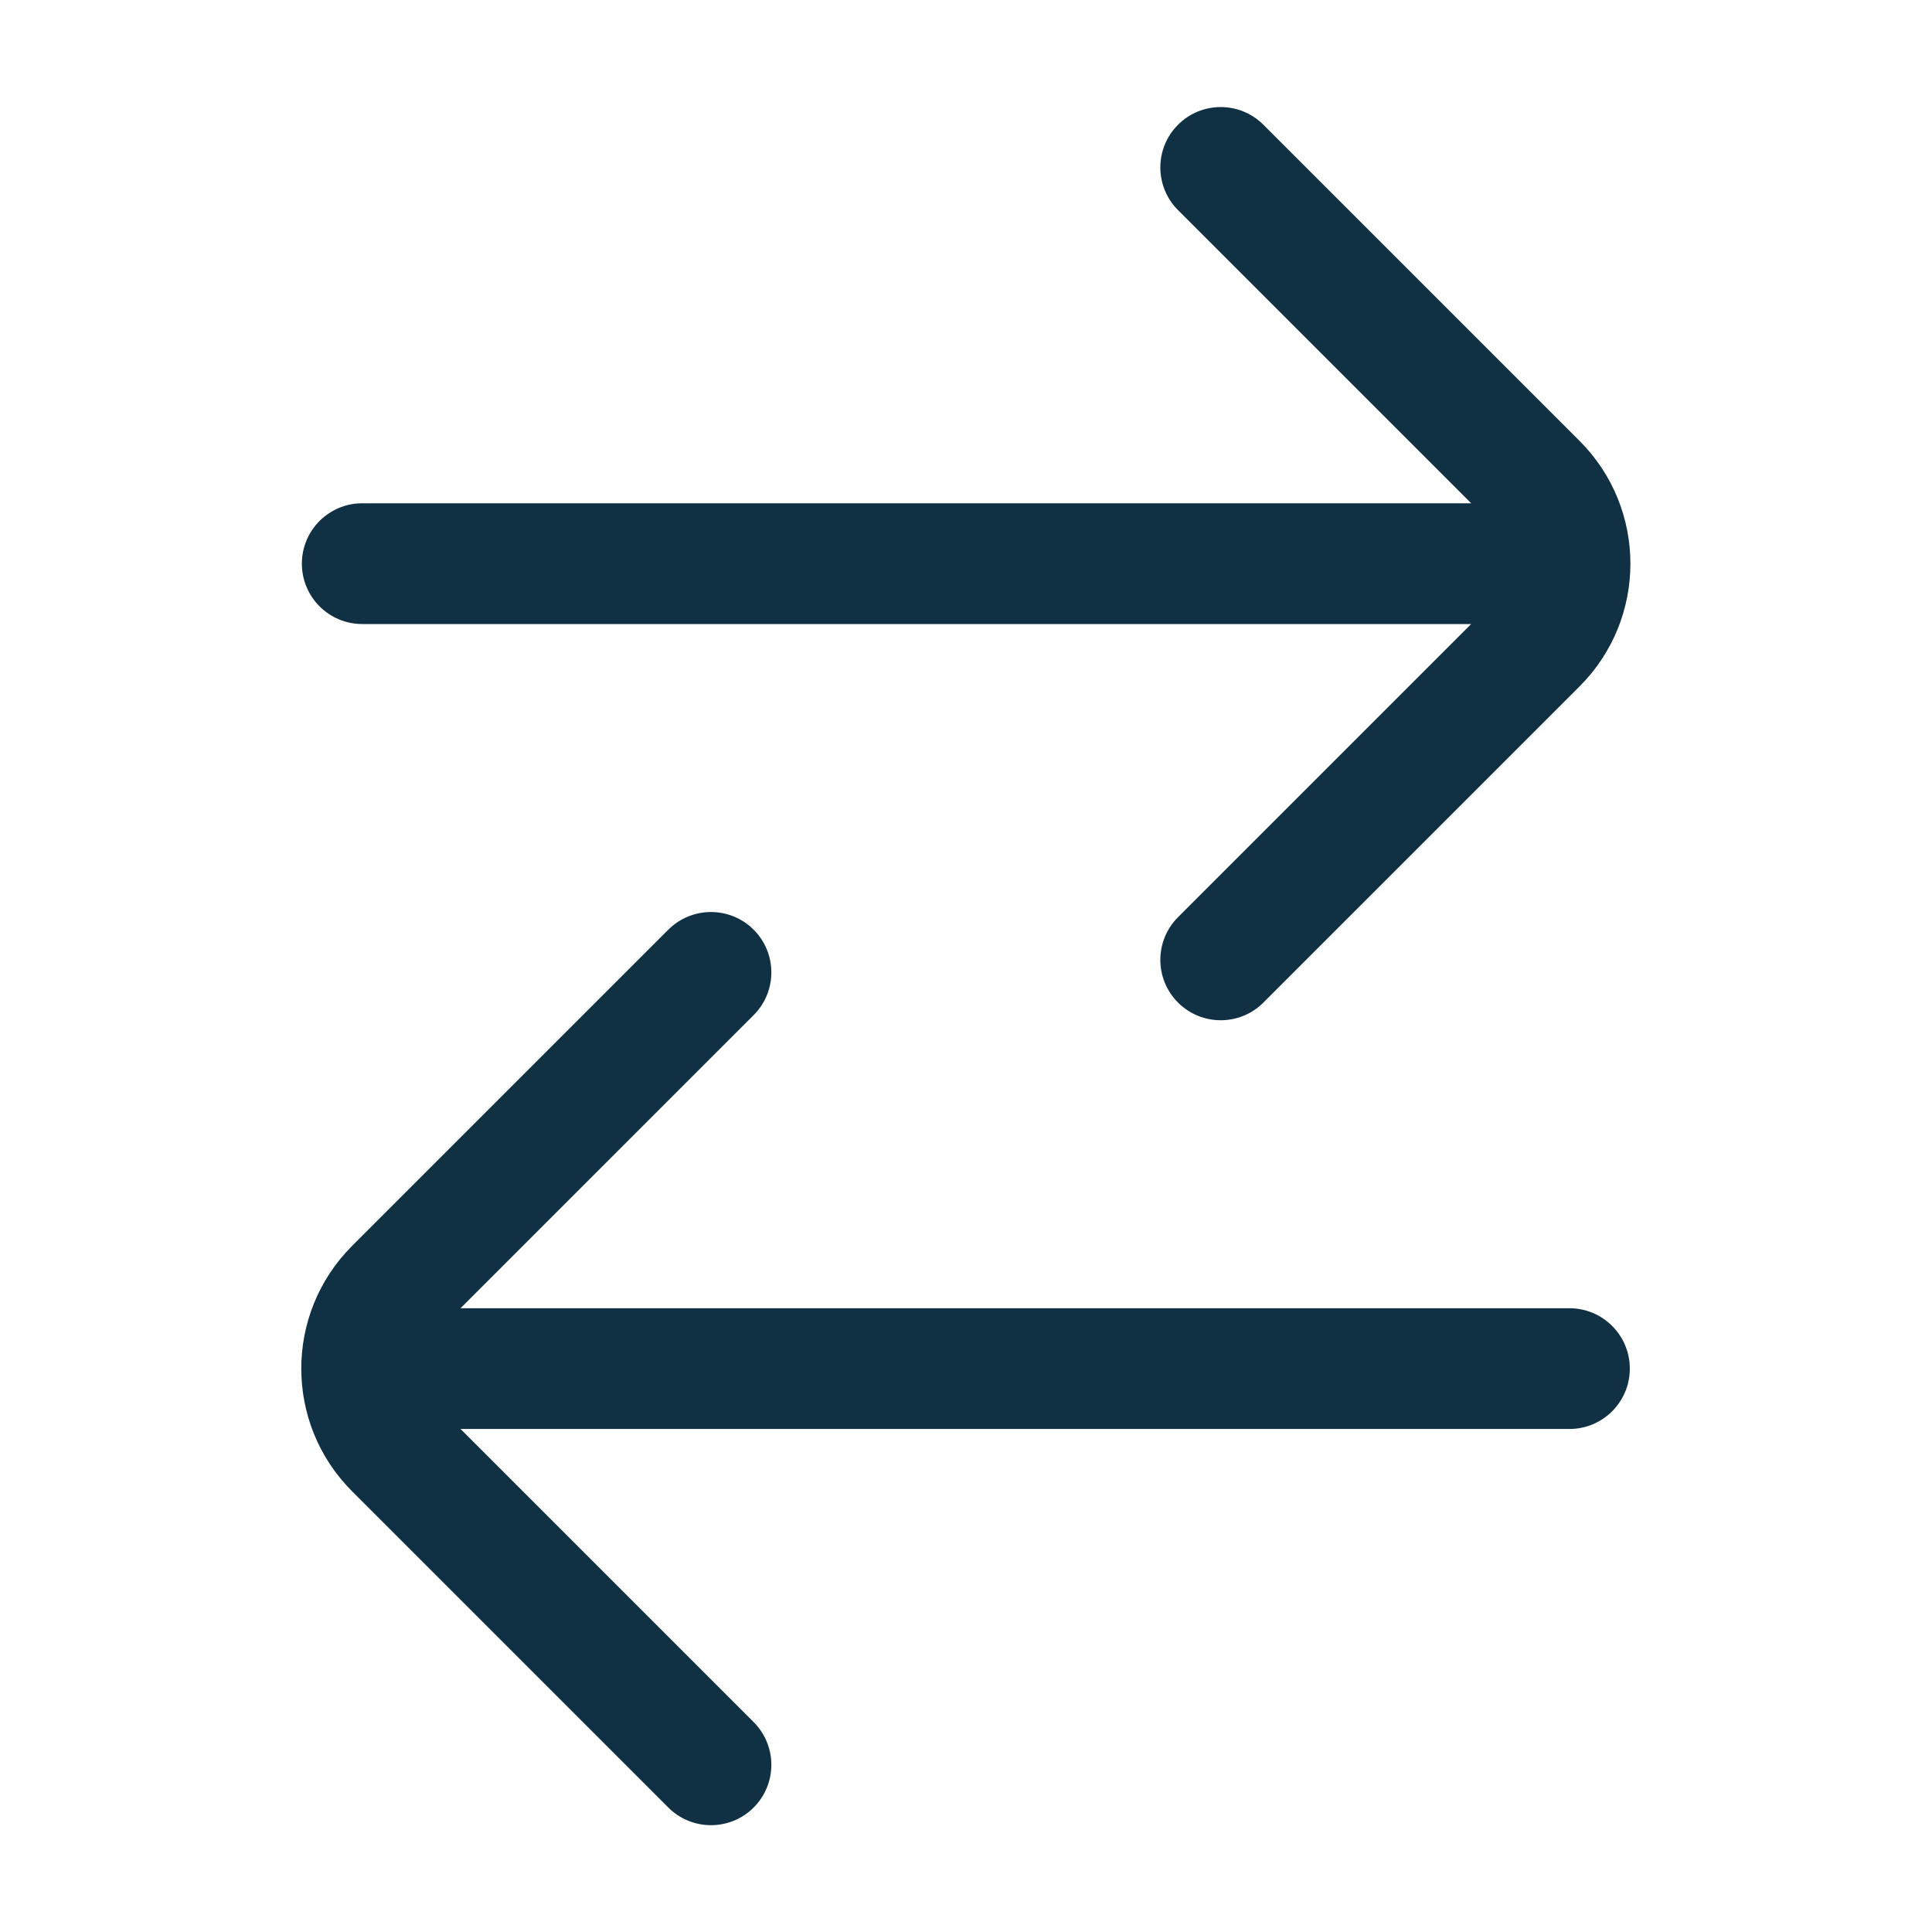
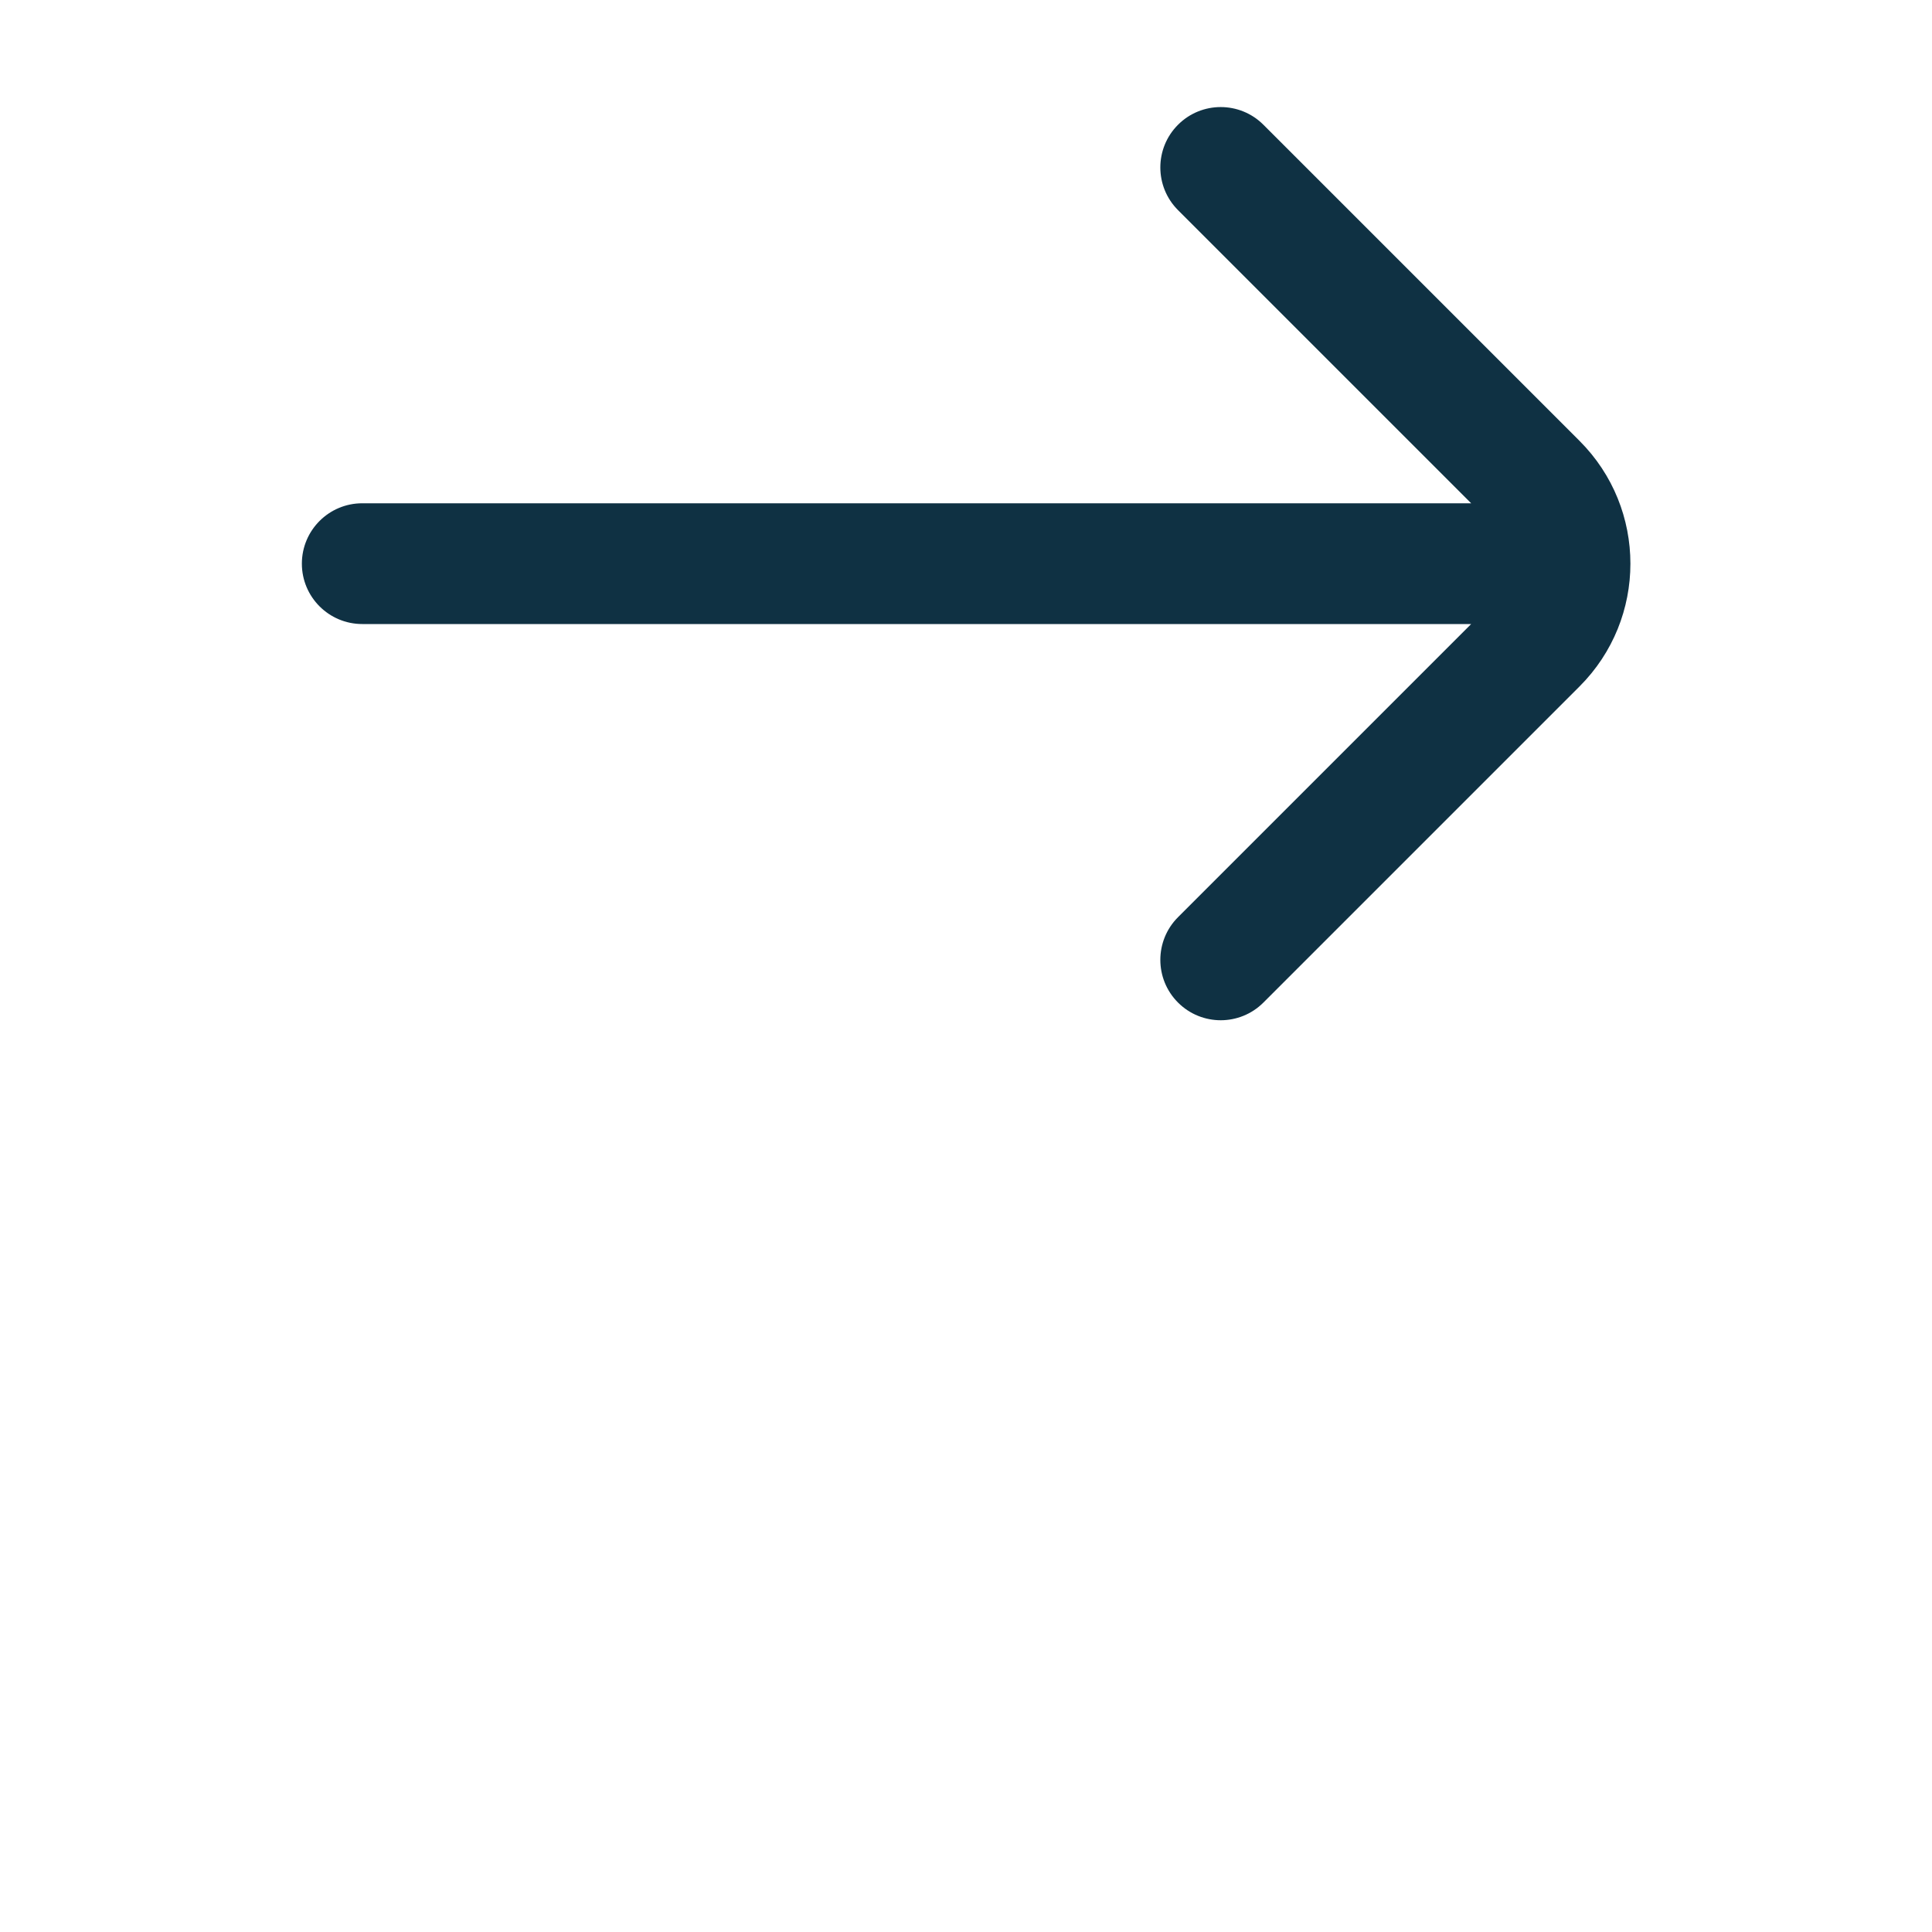
<svg xmlns="http://www.w3.org/2000/svg" viewBox="0 0 93.00 93.00" data-guides="{&quot;vertical&quot;:[],&quot;horizontal&quot;:[]}">
  <defs />
-   <path fill="#0f3143" stroke="none" fill-opacity="1" stroke-width="1" stroke-opacity="1" id="tSvg1870631fe94" title="Path 1" d="M56.706 10.115C55.571 8.98 55.571 7.14 56.706 6.005C57.841 4.87 59.681 4.87 60.816 6.005C65.889 11.078 70.962 16.151 76.035 21.224C79.298 24.487 79.298 29.778 76.035 33.041C70.962 38.114 65.889 43.187 60.816 48.26C59.681 49.395 57.841 49.395 56.706 48.26C55.571 47.125 55.571 45.285 56.706 44.15C61.41 39.446 66.113 34.742 70.817 30.039C53.024 30.039 35.231 30.039 17.438 30.039C15.833 30.039 14.531 28.738 14.531 27.133C14.531 25.527 15.833 24.226 17.438 24.226C35.231 24.226 53.024 24.226 70.817 24.226C66.113 19.523 61.41 14.819 56.706 10.115Z" />
-   <path fill="#0f3143" stroke="none" fill-opacity="1" stroke-width="1" stroke-opacity="1" id="tSvgfdfc08f2bd" title="Path 2" d="M36.279 48.863C37.414 47.728 37.414 45.888 36.279 44.753C35.144 43.618 33.304 43.618 32.169 44.753C27.096 49.826 22.023 54.899 16.95 59.972C13.687 63.235 13.687 68.525 16.95 71.788C22.023 76.861 27.096 81.934 32.169 87.007C33.304 88.142 35.144 88.142 36.279 87.007C37.414 85.873 37.414 84.032 36.279 82.897C31.576 78.194 26.872 73.49 22.168 68.786C39.961 68.786 57.754 68.786 75.547 68.786C77.152 68.786 78.454 67.486 78.454 65.88C78.454 64.275 77.152 62.974 75.547 62.974C57.754 62.974 39.961 62.974 22.168 62.974C26.872 58.27 31.576 53.567 36.279 48.863Z" />
+   <path fill="#0f3143" stroke="none" fill-opacity="1" stroke-width="1" stroke-opacity="1" id="tSvg1870631fe94" title="Path 1" d="M56.706 10.115C55.571 8.98 55.571 7.14 56.706 6.005C57.841 4.87 59.681 4.87 60.816 6.005C65.889 11.078 70.962 16.151 76.035 21.224C79.298 24.487 79.298 29.778 76.035 33.041C70.962 38.114 65.889 43.187 60.816 48.26C59.681 49.395 57.841 49.395 56.706 48.26C55.571 47.125 55.571 45.285 56.706 44.15C61.41 39.446 66.113 34.742 70.817 30.039C53.024 30.039 35.231 30.039 17.438 30.039C15.833 30.039 14.531 28.738 14.531 27.133C14.531 25.527 15.833 24.226 17.438 24.226C35.231 24.226 53.024 24.226 70.817 24.226Z" />
</svg>